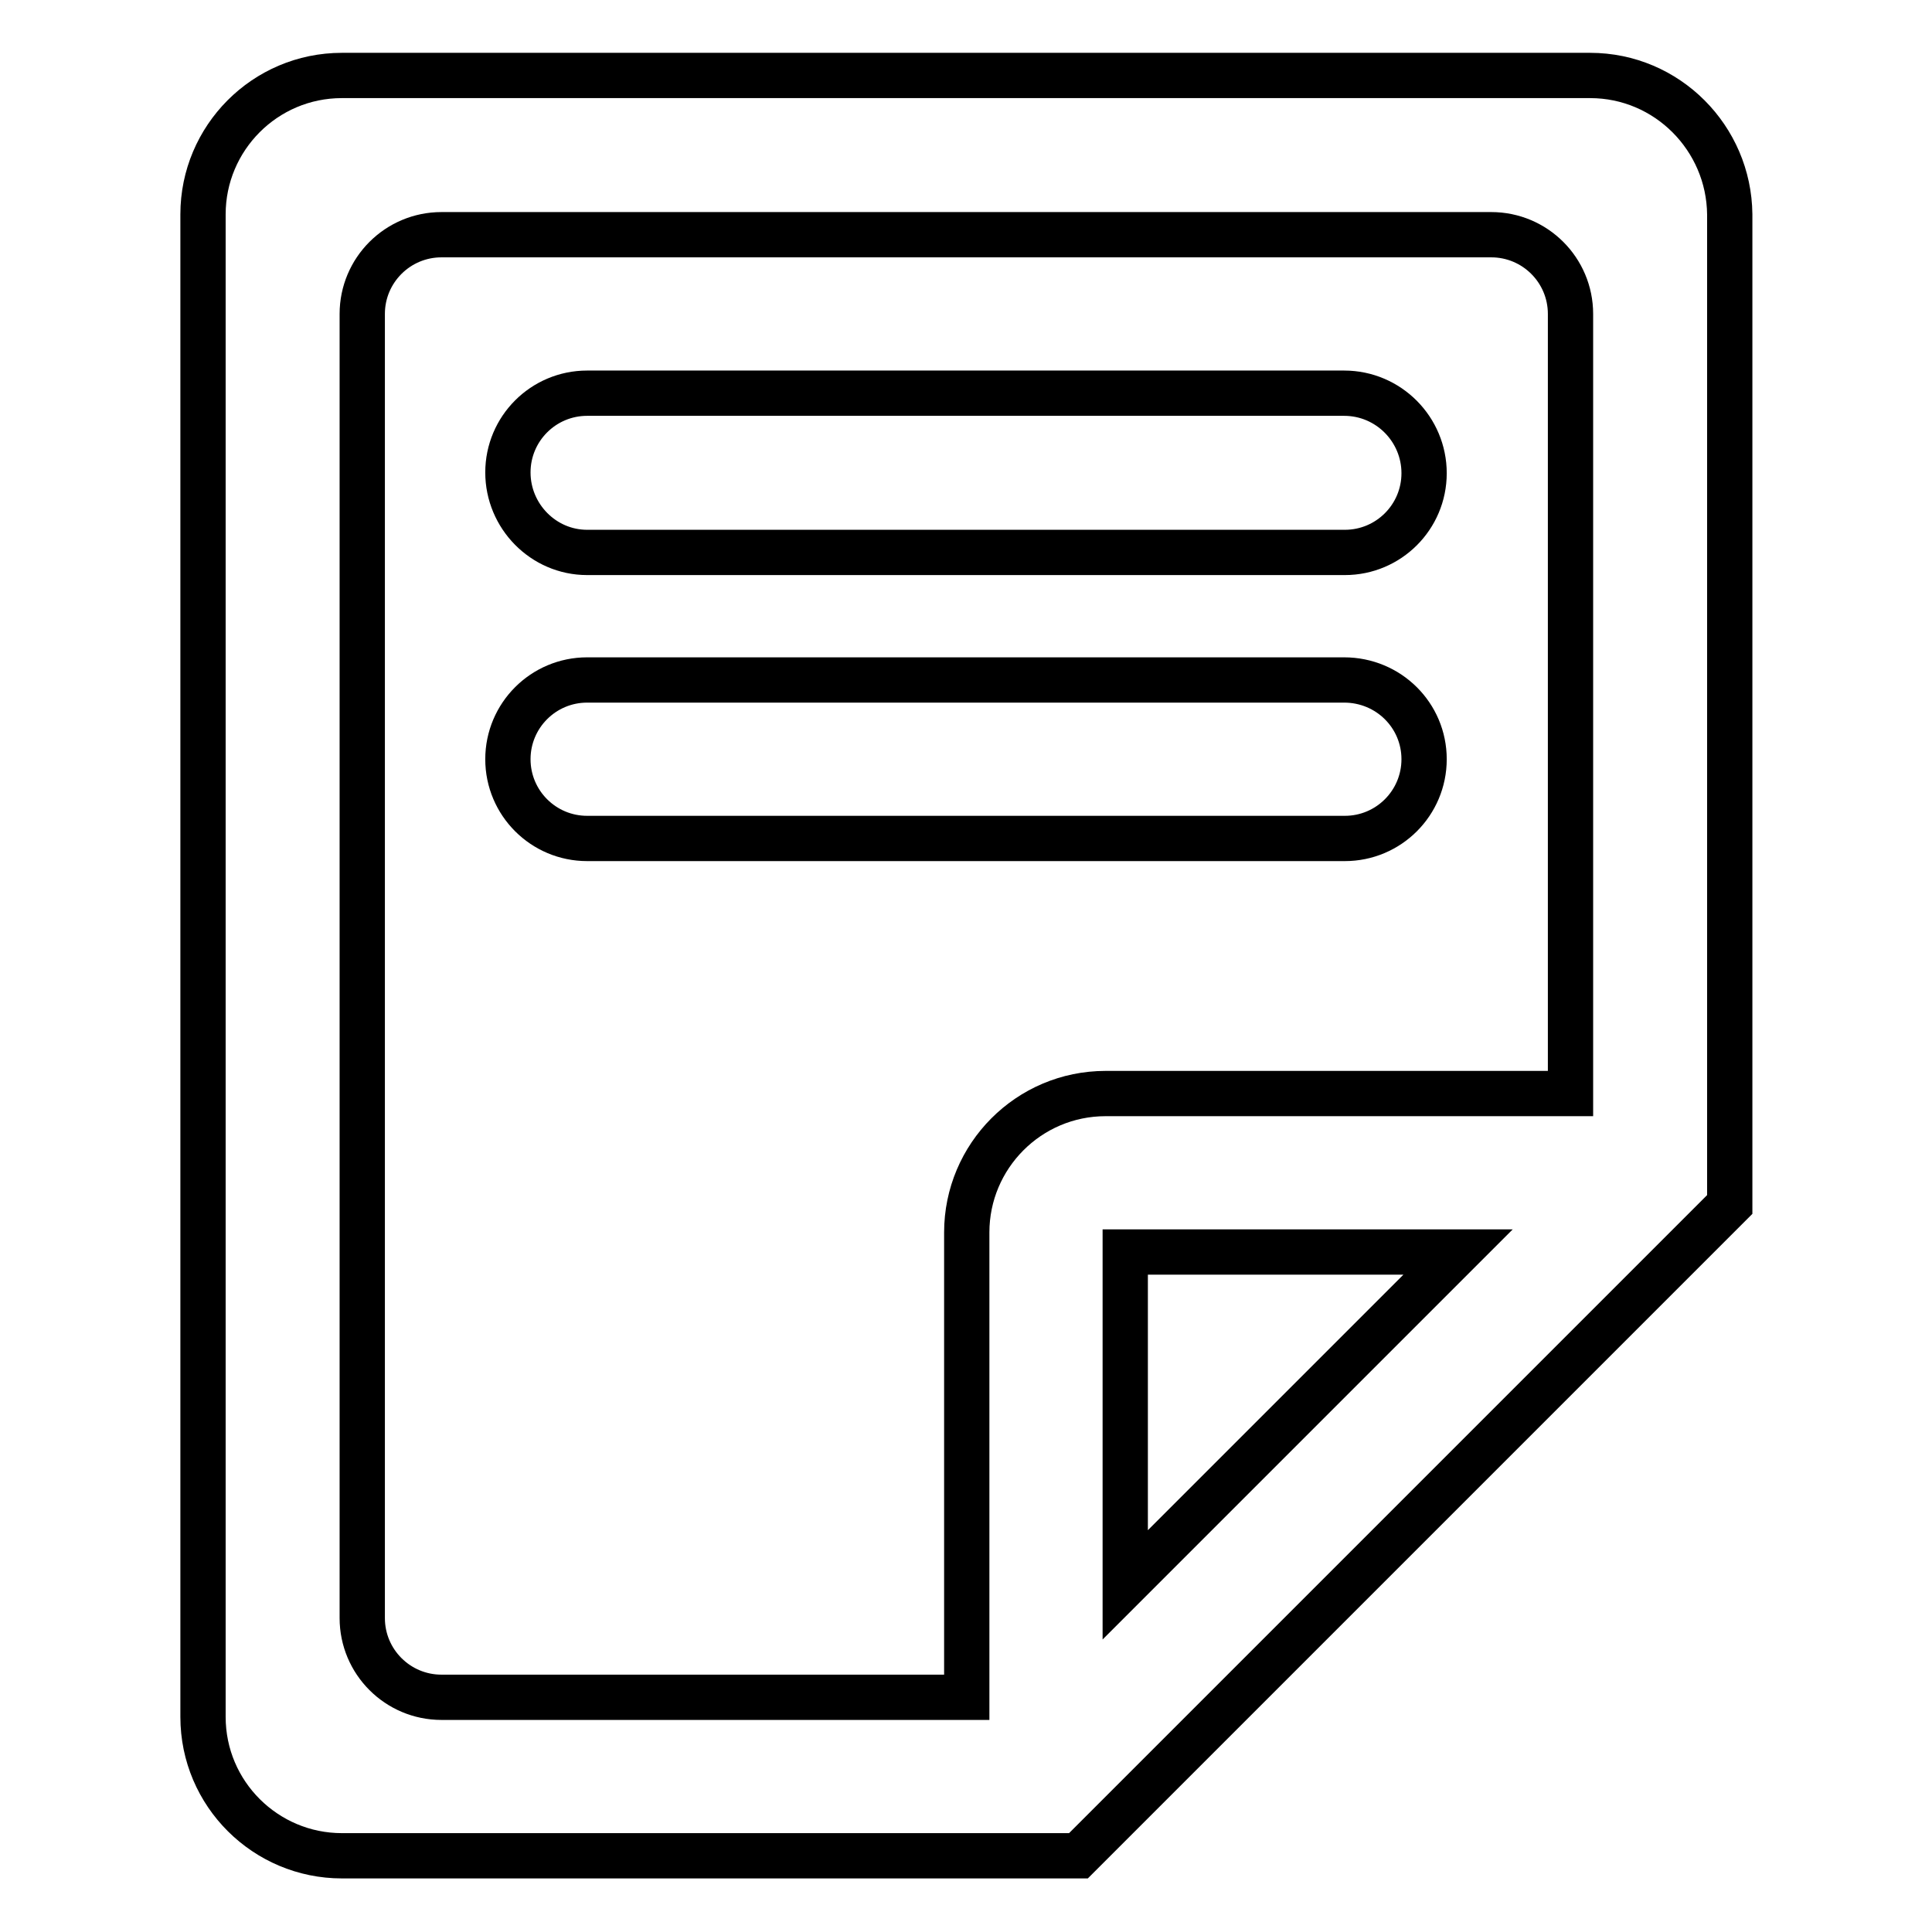
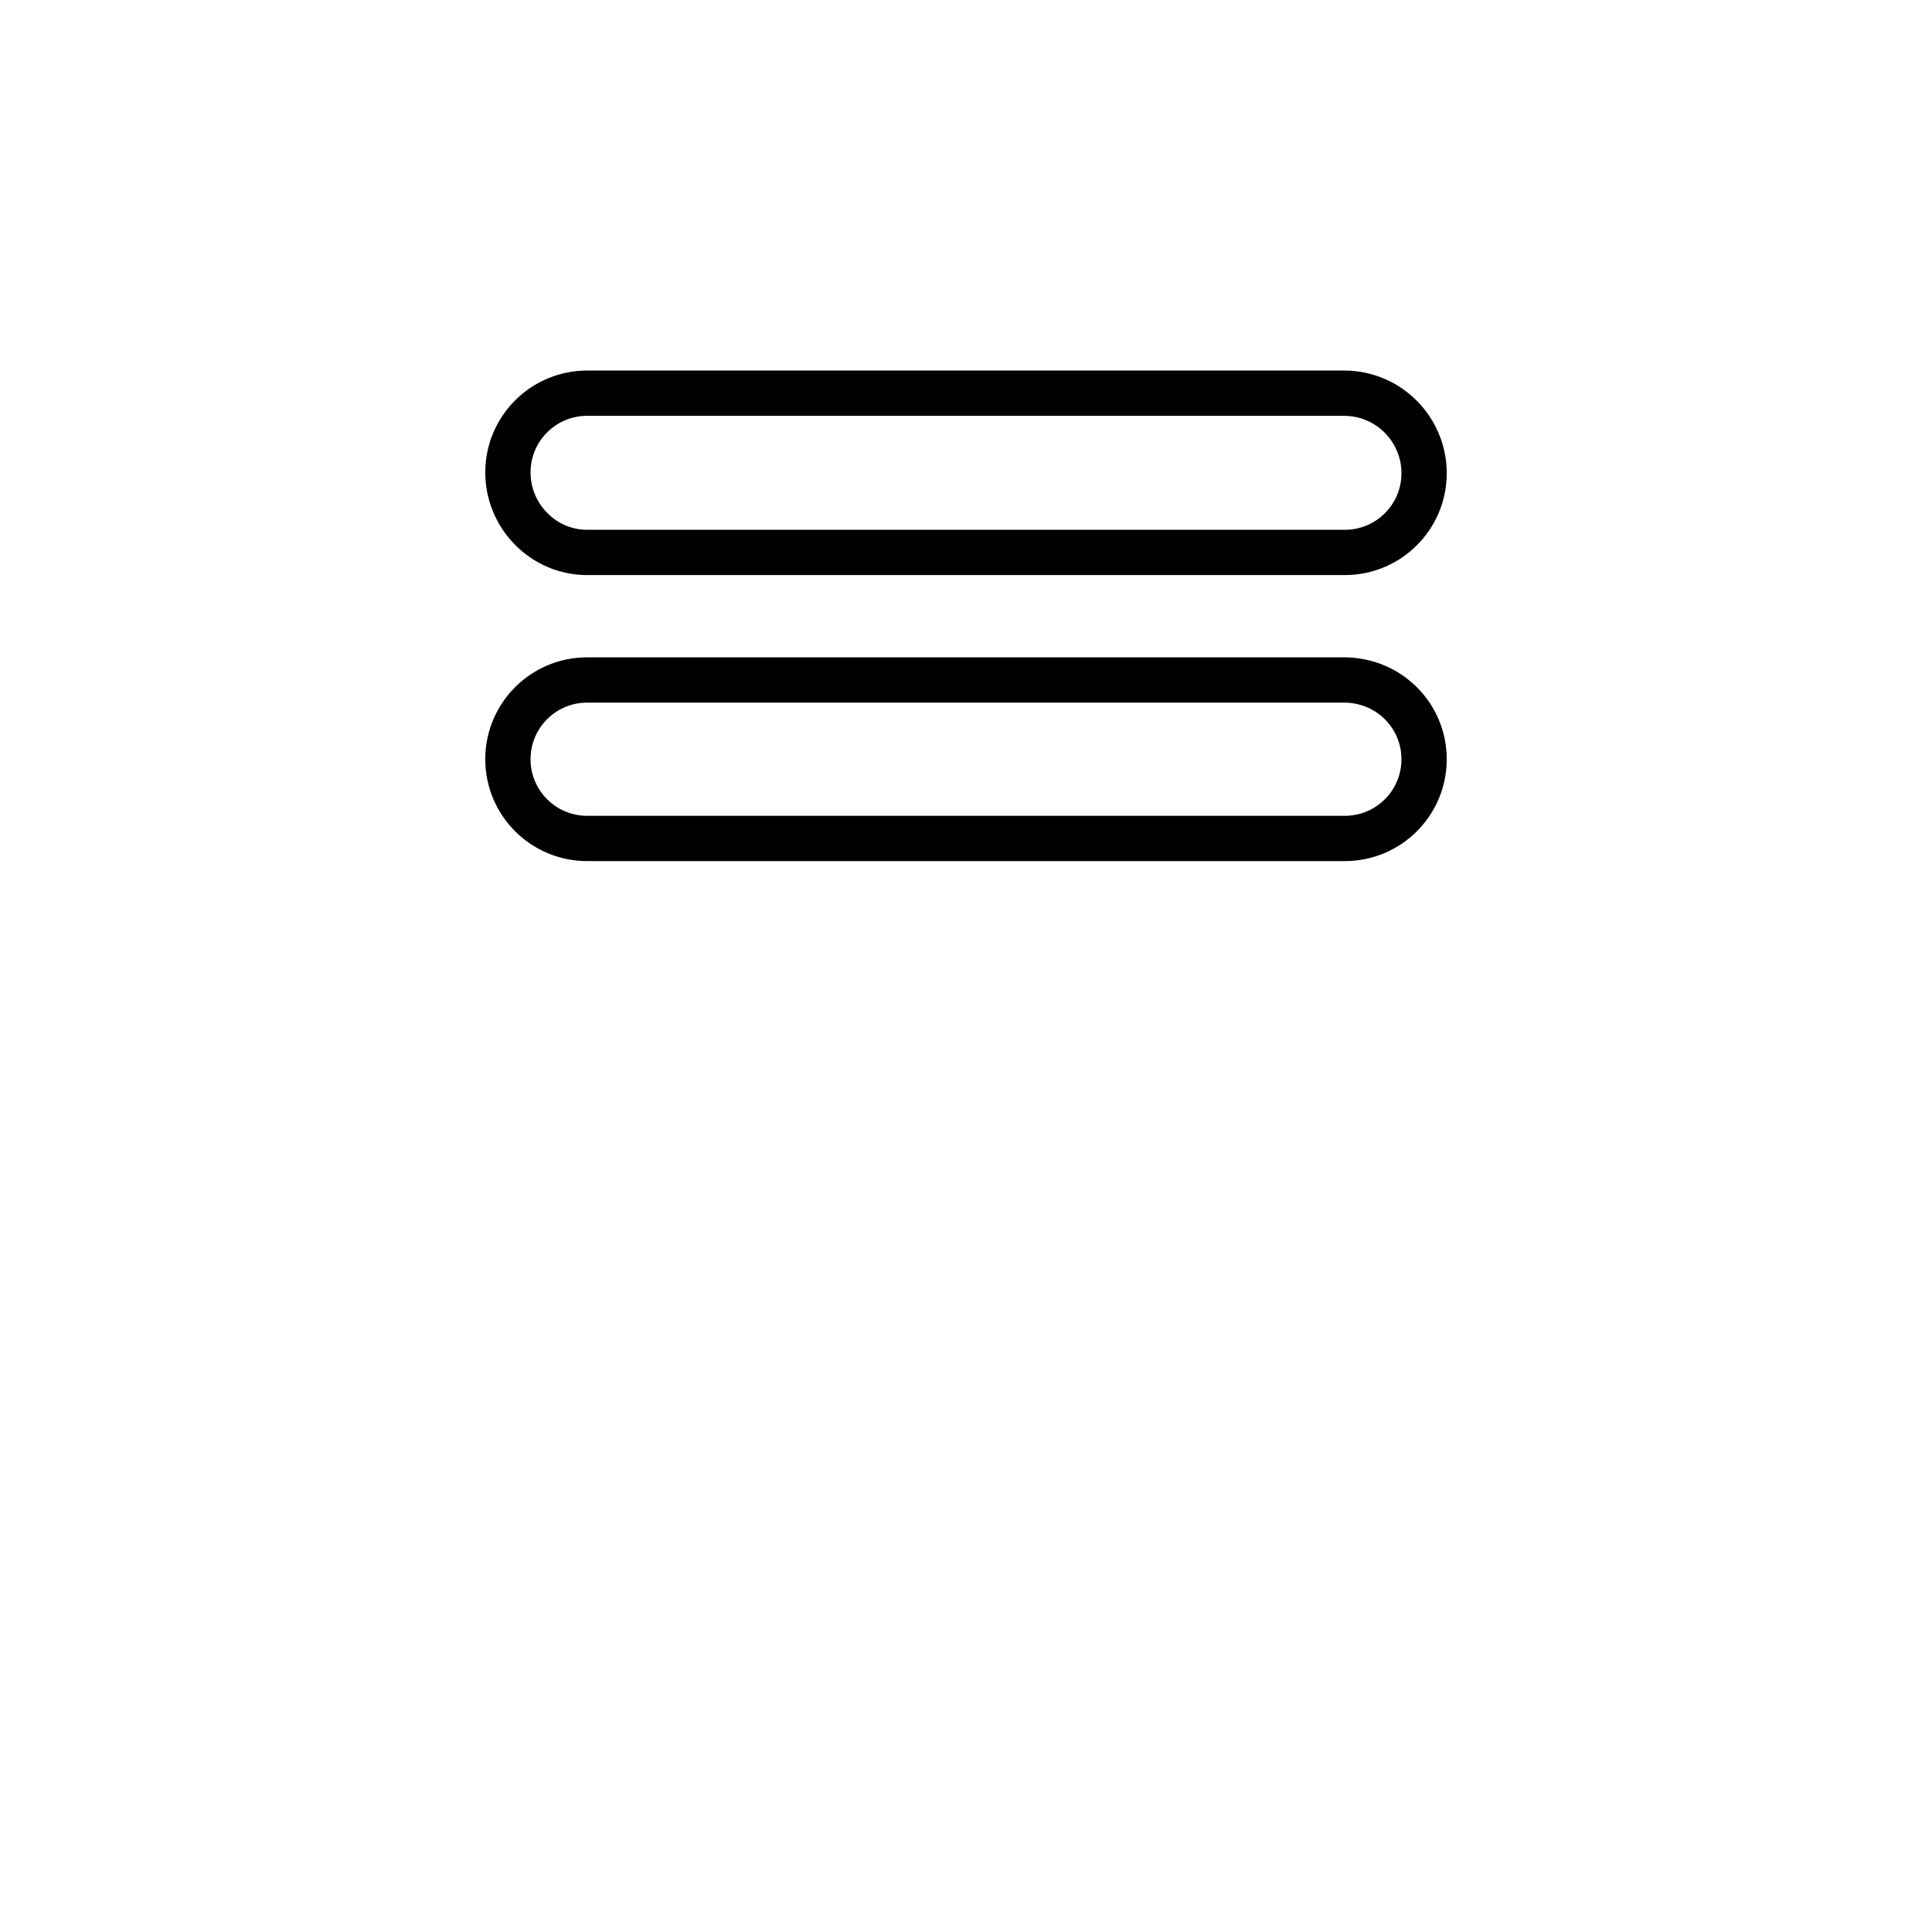
<svg xmlns="http://www.w3.org/2000/svg" version="1.1" x="0px" y="0px" viewBox="0 0 256 256" enable-background="new 0 0 256 256" xml:space="preserve">
  <g>
-     <path stroke-width="6" fill-opacity="0" stroke="#000000" d="M210.7,10H45.3c-10.2,0-18.4,8.3-18.4,18.4v199.1c0,10.2,8.3,18.4,18.4,18.4h97.6l21.1-21.1l44.1-44.1 l21.1-21.1V28.4C229.1,18.3,220.9,10,210.7,10z M149.1,210v-44.1h44.1L149.1,210z M208.1,144.9h-61.6c-10.2,0-18.4,8.3-18.4,18.4 l0,0v61.6H58.5c-5.8,0-10.5-4.7-10.5-10.5V41.6c0-5.8,4.7-10.5,10.5-10.5h139.1c5.8,0,10.5,4.7,10.5,10.5V144.9z" />
    <path stroke-width="6" fill-opacity="0" stroke="#000000" d="M178.1,90.1H77.8c-5.8,0-10.5,4.7-10.5,10.5c0,5.8,4.7,10.5,10.5,10.5h100.4c5.8,0,10.5-4.7,10.5-10.5 C188.7,94.8,184,90.1,178.1,90.1z M178.1,52.1H77.8c-5.8,0-10.5,4.7-10.5,10.5S72,73.2,77.8,73.2h100.4c5.8,0,10.5-4.7,10.5-10.5 S184,52.1,178.1,52.1z" />
  </g>
</svg>